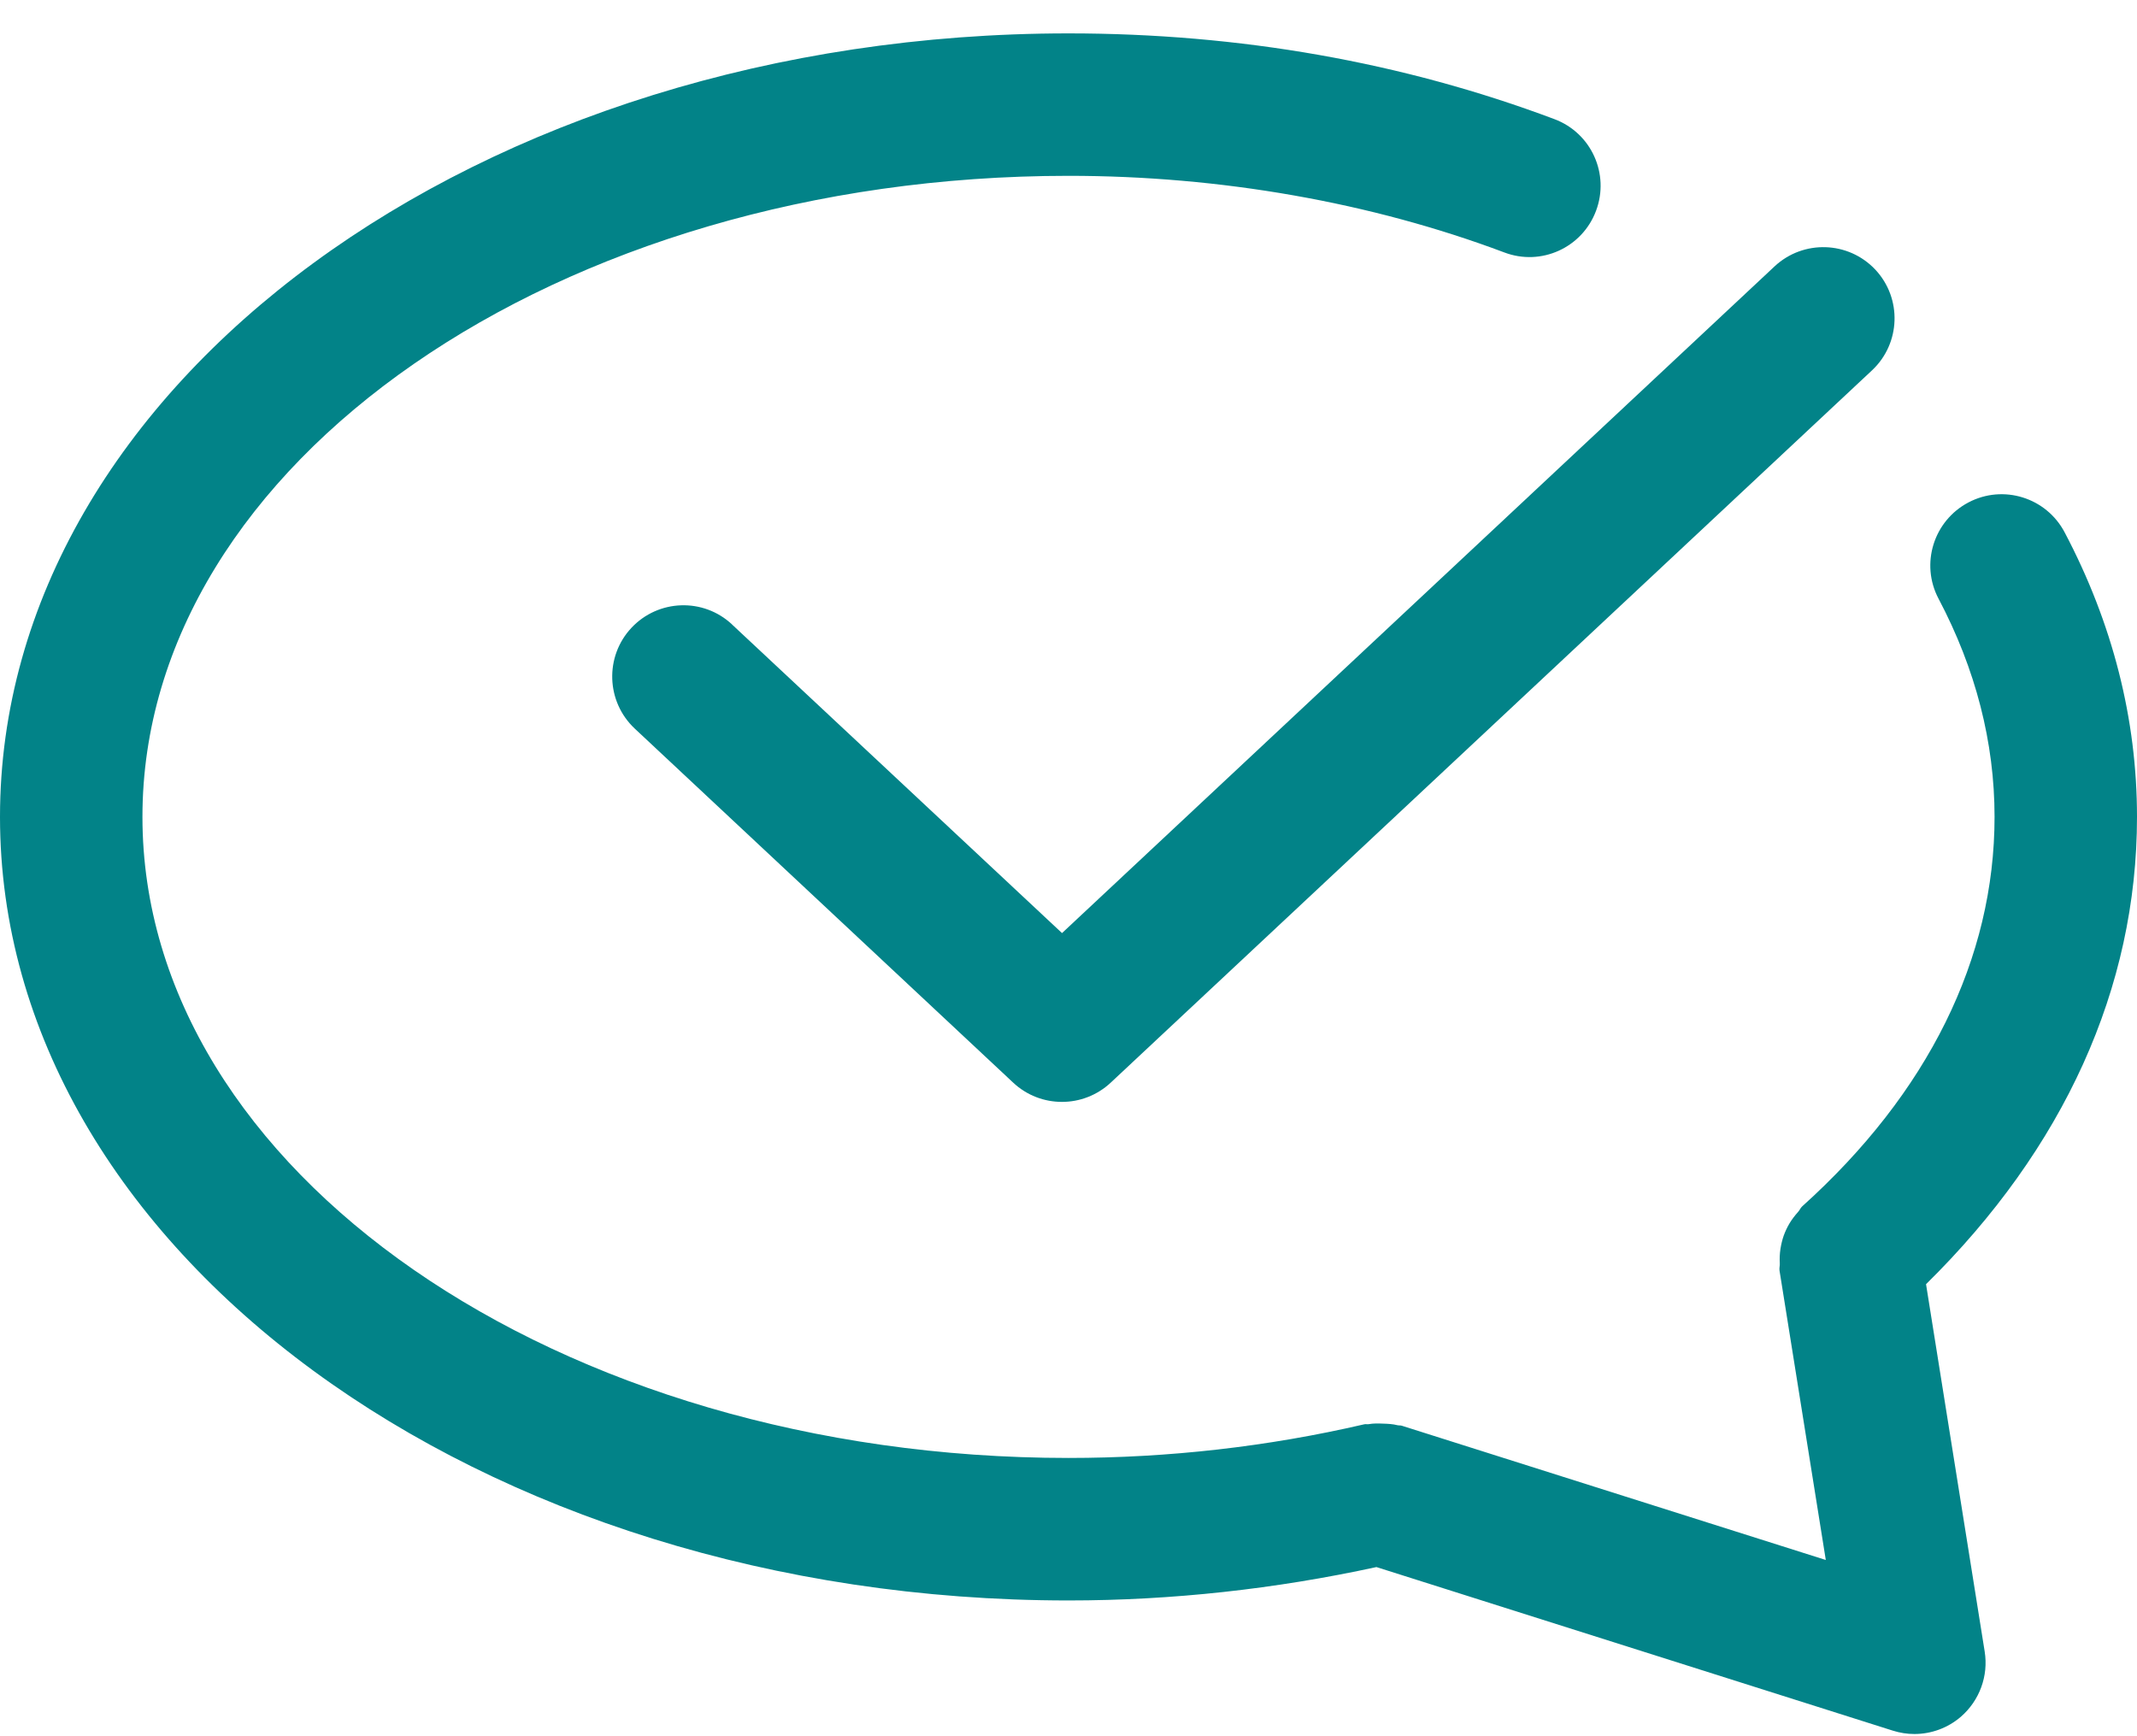
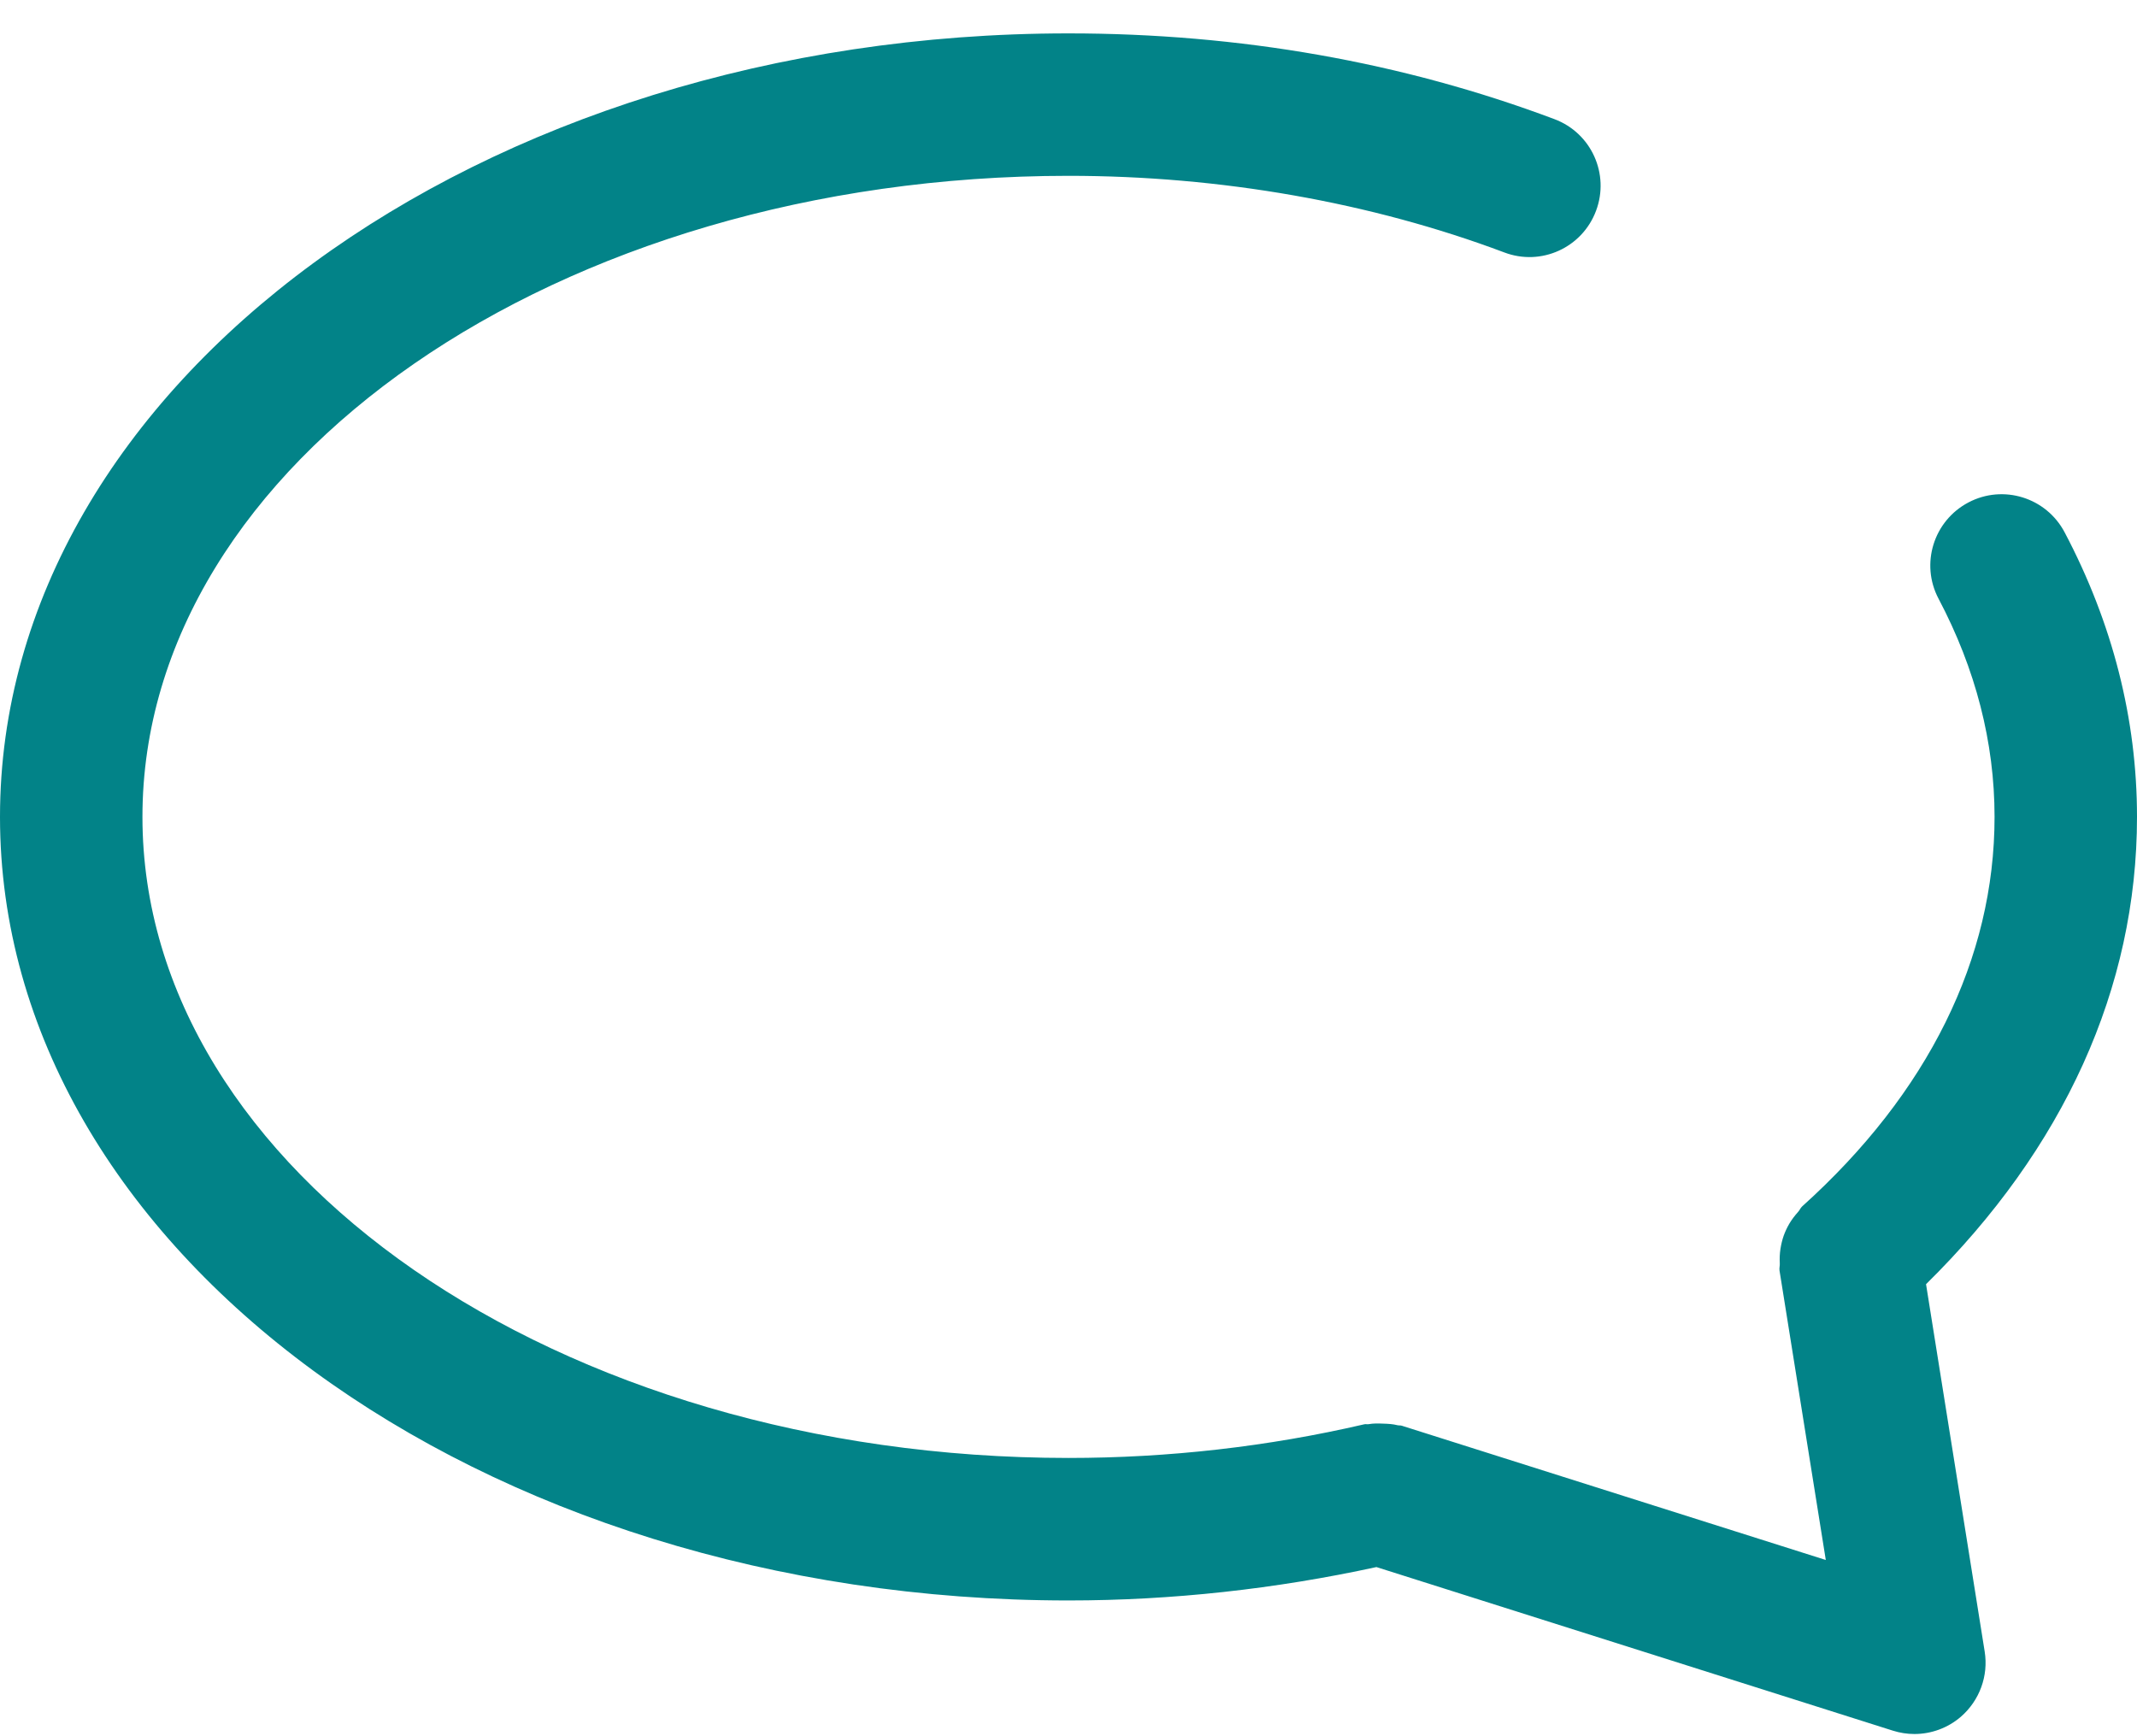
<svg xmlns="http://www.w3.org/2000/svg" width="32" height="26" viewBox="0 0 32 26">
  <g fill="none" fill-rule="evenodd">
    <g fill="#028388" fill-rule="nonzero">
      <g>
        <g>
          <g>
-             <path d="M10.963 8.852c-.43-.403-1.105-.38-1.508.05-.402.43-.38 1.105.05 1.509l5.667 5.302c.205.192.467.288.73.288.262 0 .524-.096.73-.288l11.4-10.667c.43-.403.452-1.078.05-1.508-.404-.429-1.077-.451-1.508-.05l-10.671 9.985-4.94-4.62z" transform="translate(-958, -405) translate(123, 380.5) translate(835, 0) translate(0, 25)" />
            <path d="M28.84 18.732c2.062-2.03 3.16-4.434 3.16-6.999 0-1.464-.365-2.899-1.084-4.262-.276-.522-.92-.721-1.44-.447-.522.275-.723.92-.448 1.441.557 1.055.839 2.154.839 3.268 0 2.12-.997 4.137-2.88 5.832-.027.024-.039.06-.064.086-.05.056-.092.111-.13.175-.034.059-.061.116-.084.18-.022.064-.037.127-.048.196-.011.072-.014.143-.01.215.003.037-.01.072-.004.11l.693 4.334-6.347-2.01c-.022-.008-.044-.003-.066-.008-.07-.018-.142-.022-.217-.024-.073-.003-.144-.005-.215.008-.022.004-.044-.004-.066.002-1.443.335-2.935.504-4.429.504-7.646 0-13.867-4.306-13.867-9.6s6.221-9.6 13.867-9.6c2.274 0 4.53.397 6.525 1.147.551.21 1.167-.07 1.374-.622.208-.552-.07-1.167-.623-1.374C21.01.432 18.563 0 16 0 7.178 0 0 5.264 0 11.733c0 6.47 7.178 11.734 16 11.734 1.553 0 3.102-.172 4.611-.5l7.734 2.45c.105.033.213.05.322.05.251 0 .5-.09.695-.258.28-.243.416-.612.357-.978l-.878-5.5z" transform="translate(-958, -405) translate(123, 380.5) translate(835, 0) translate(0, 25)" />
          </g>
        </g>
      </g>
    </g>
  </g>
</svg>